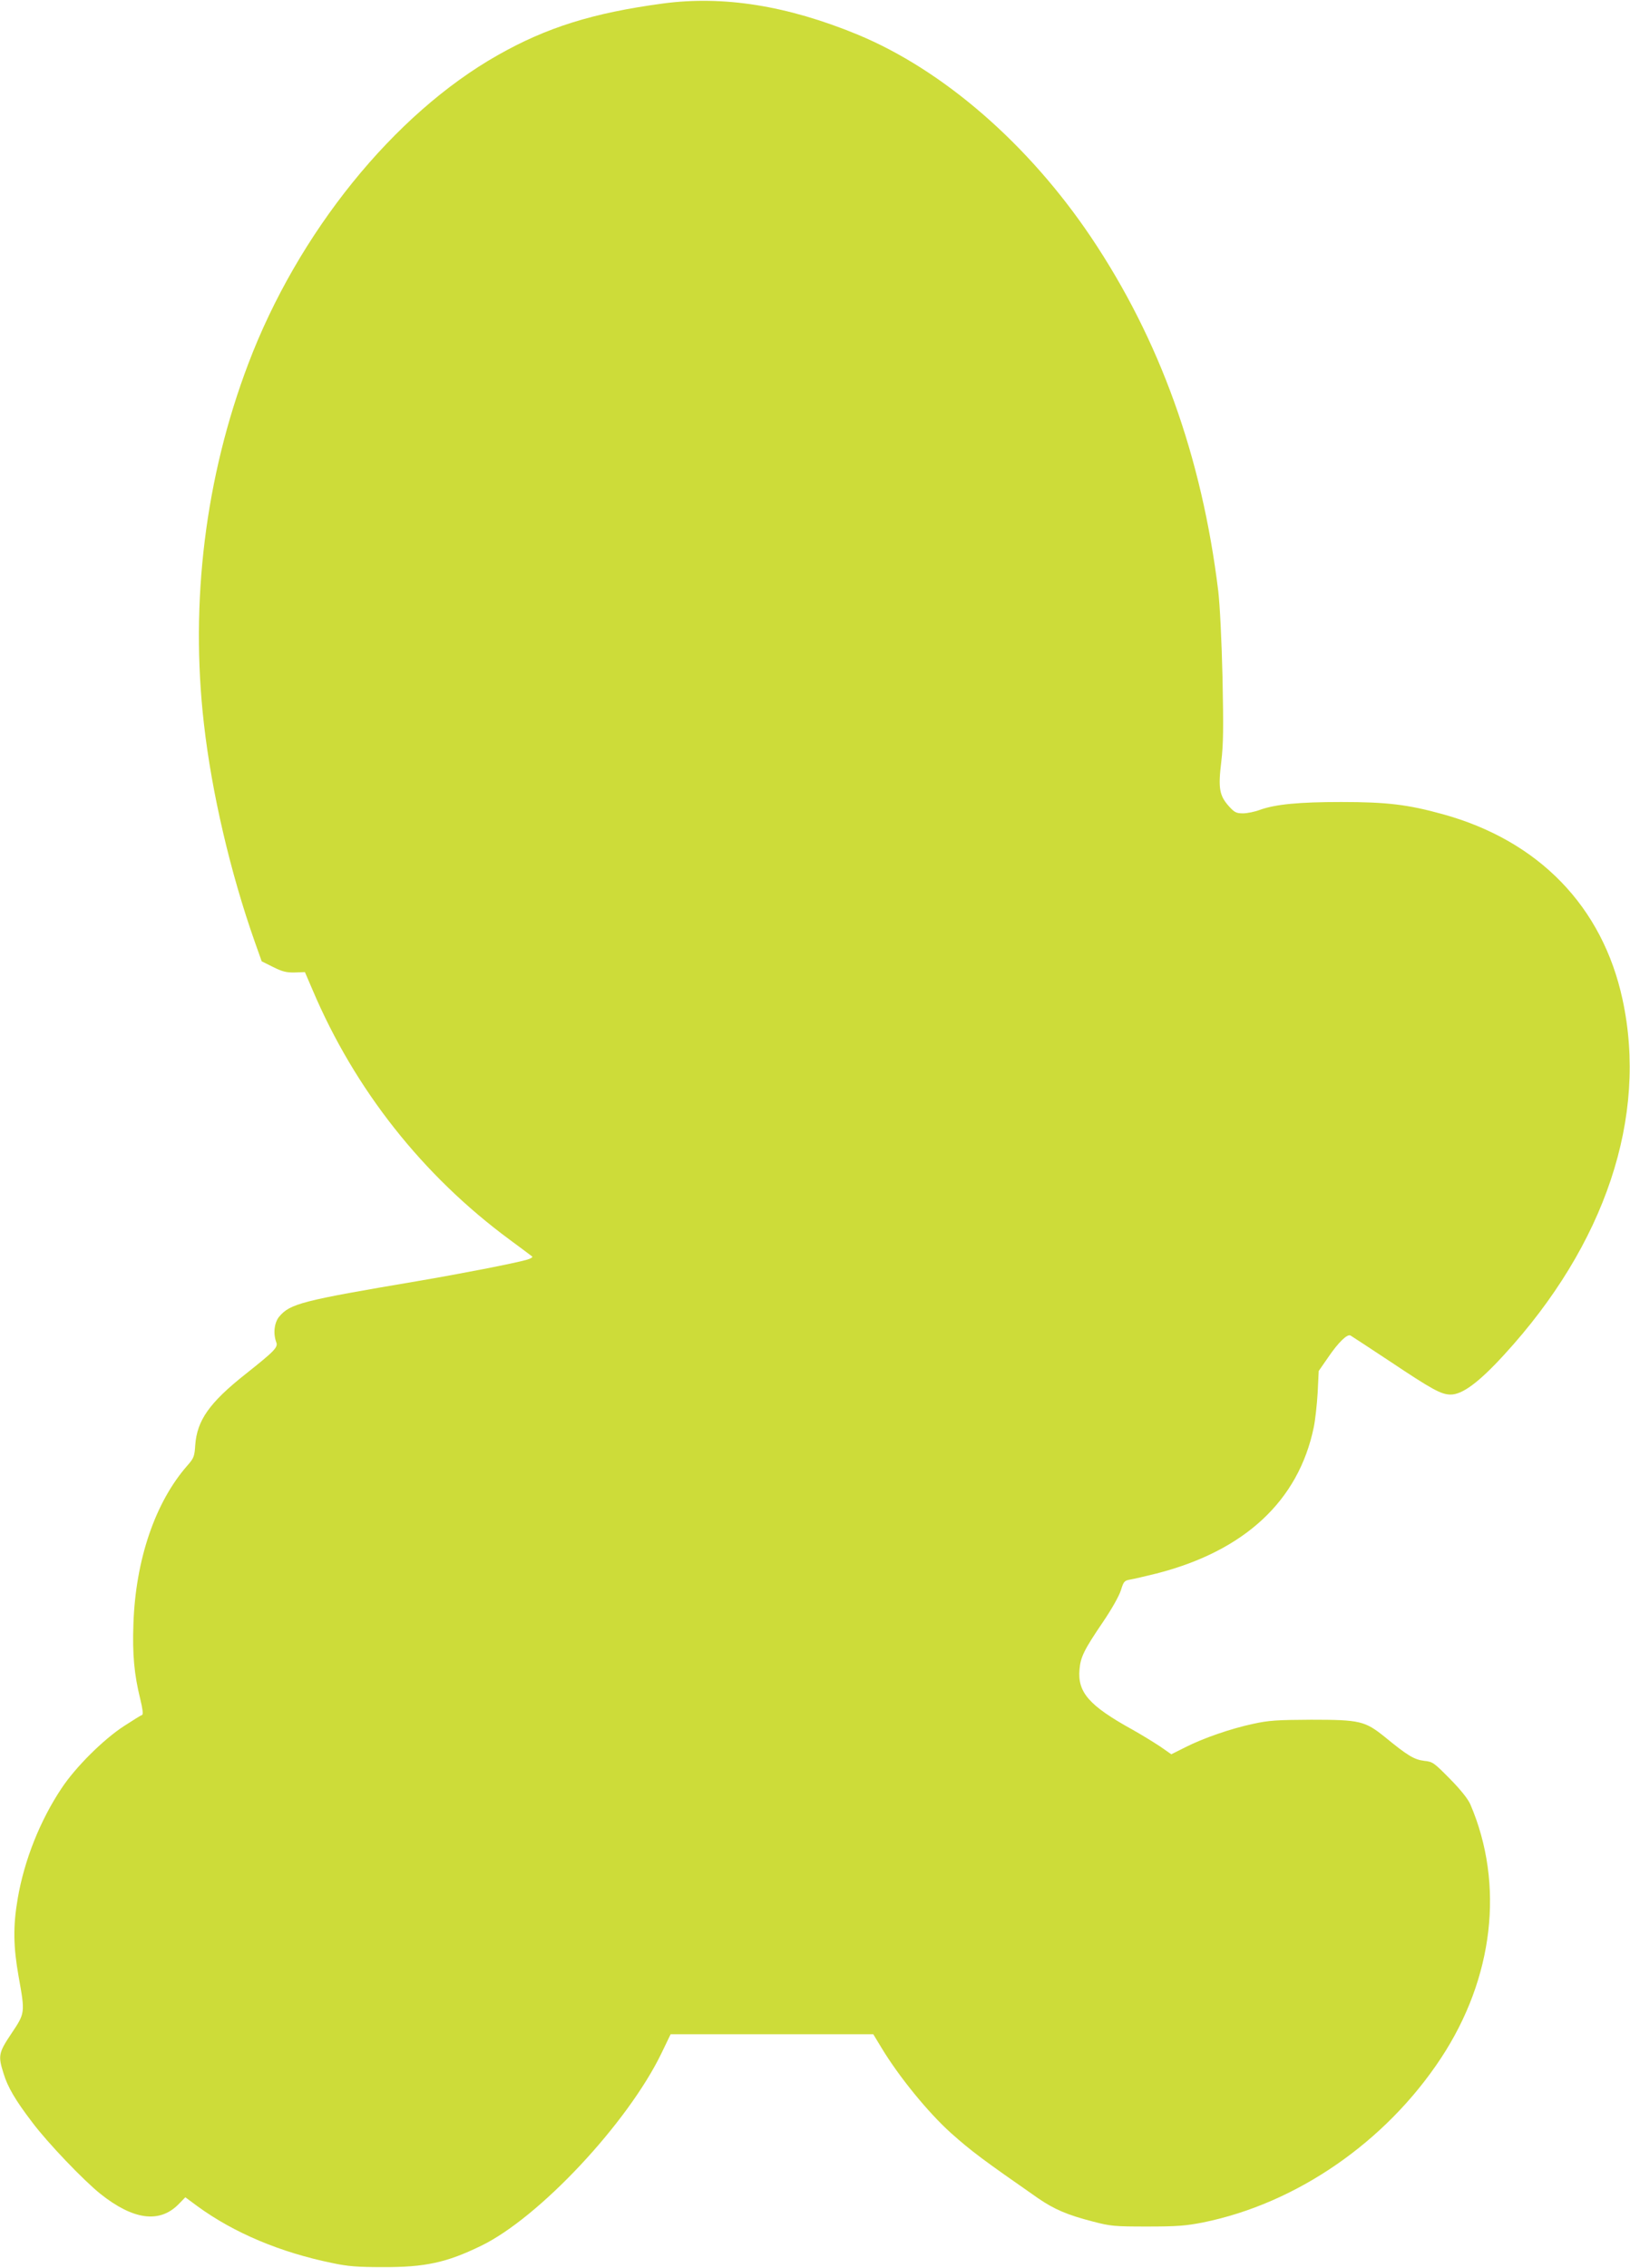
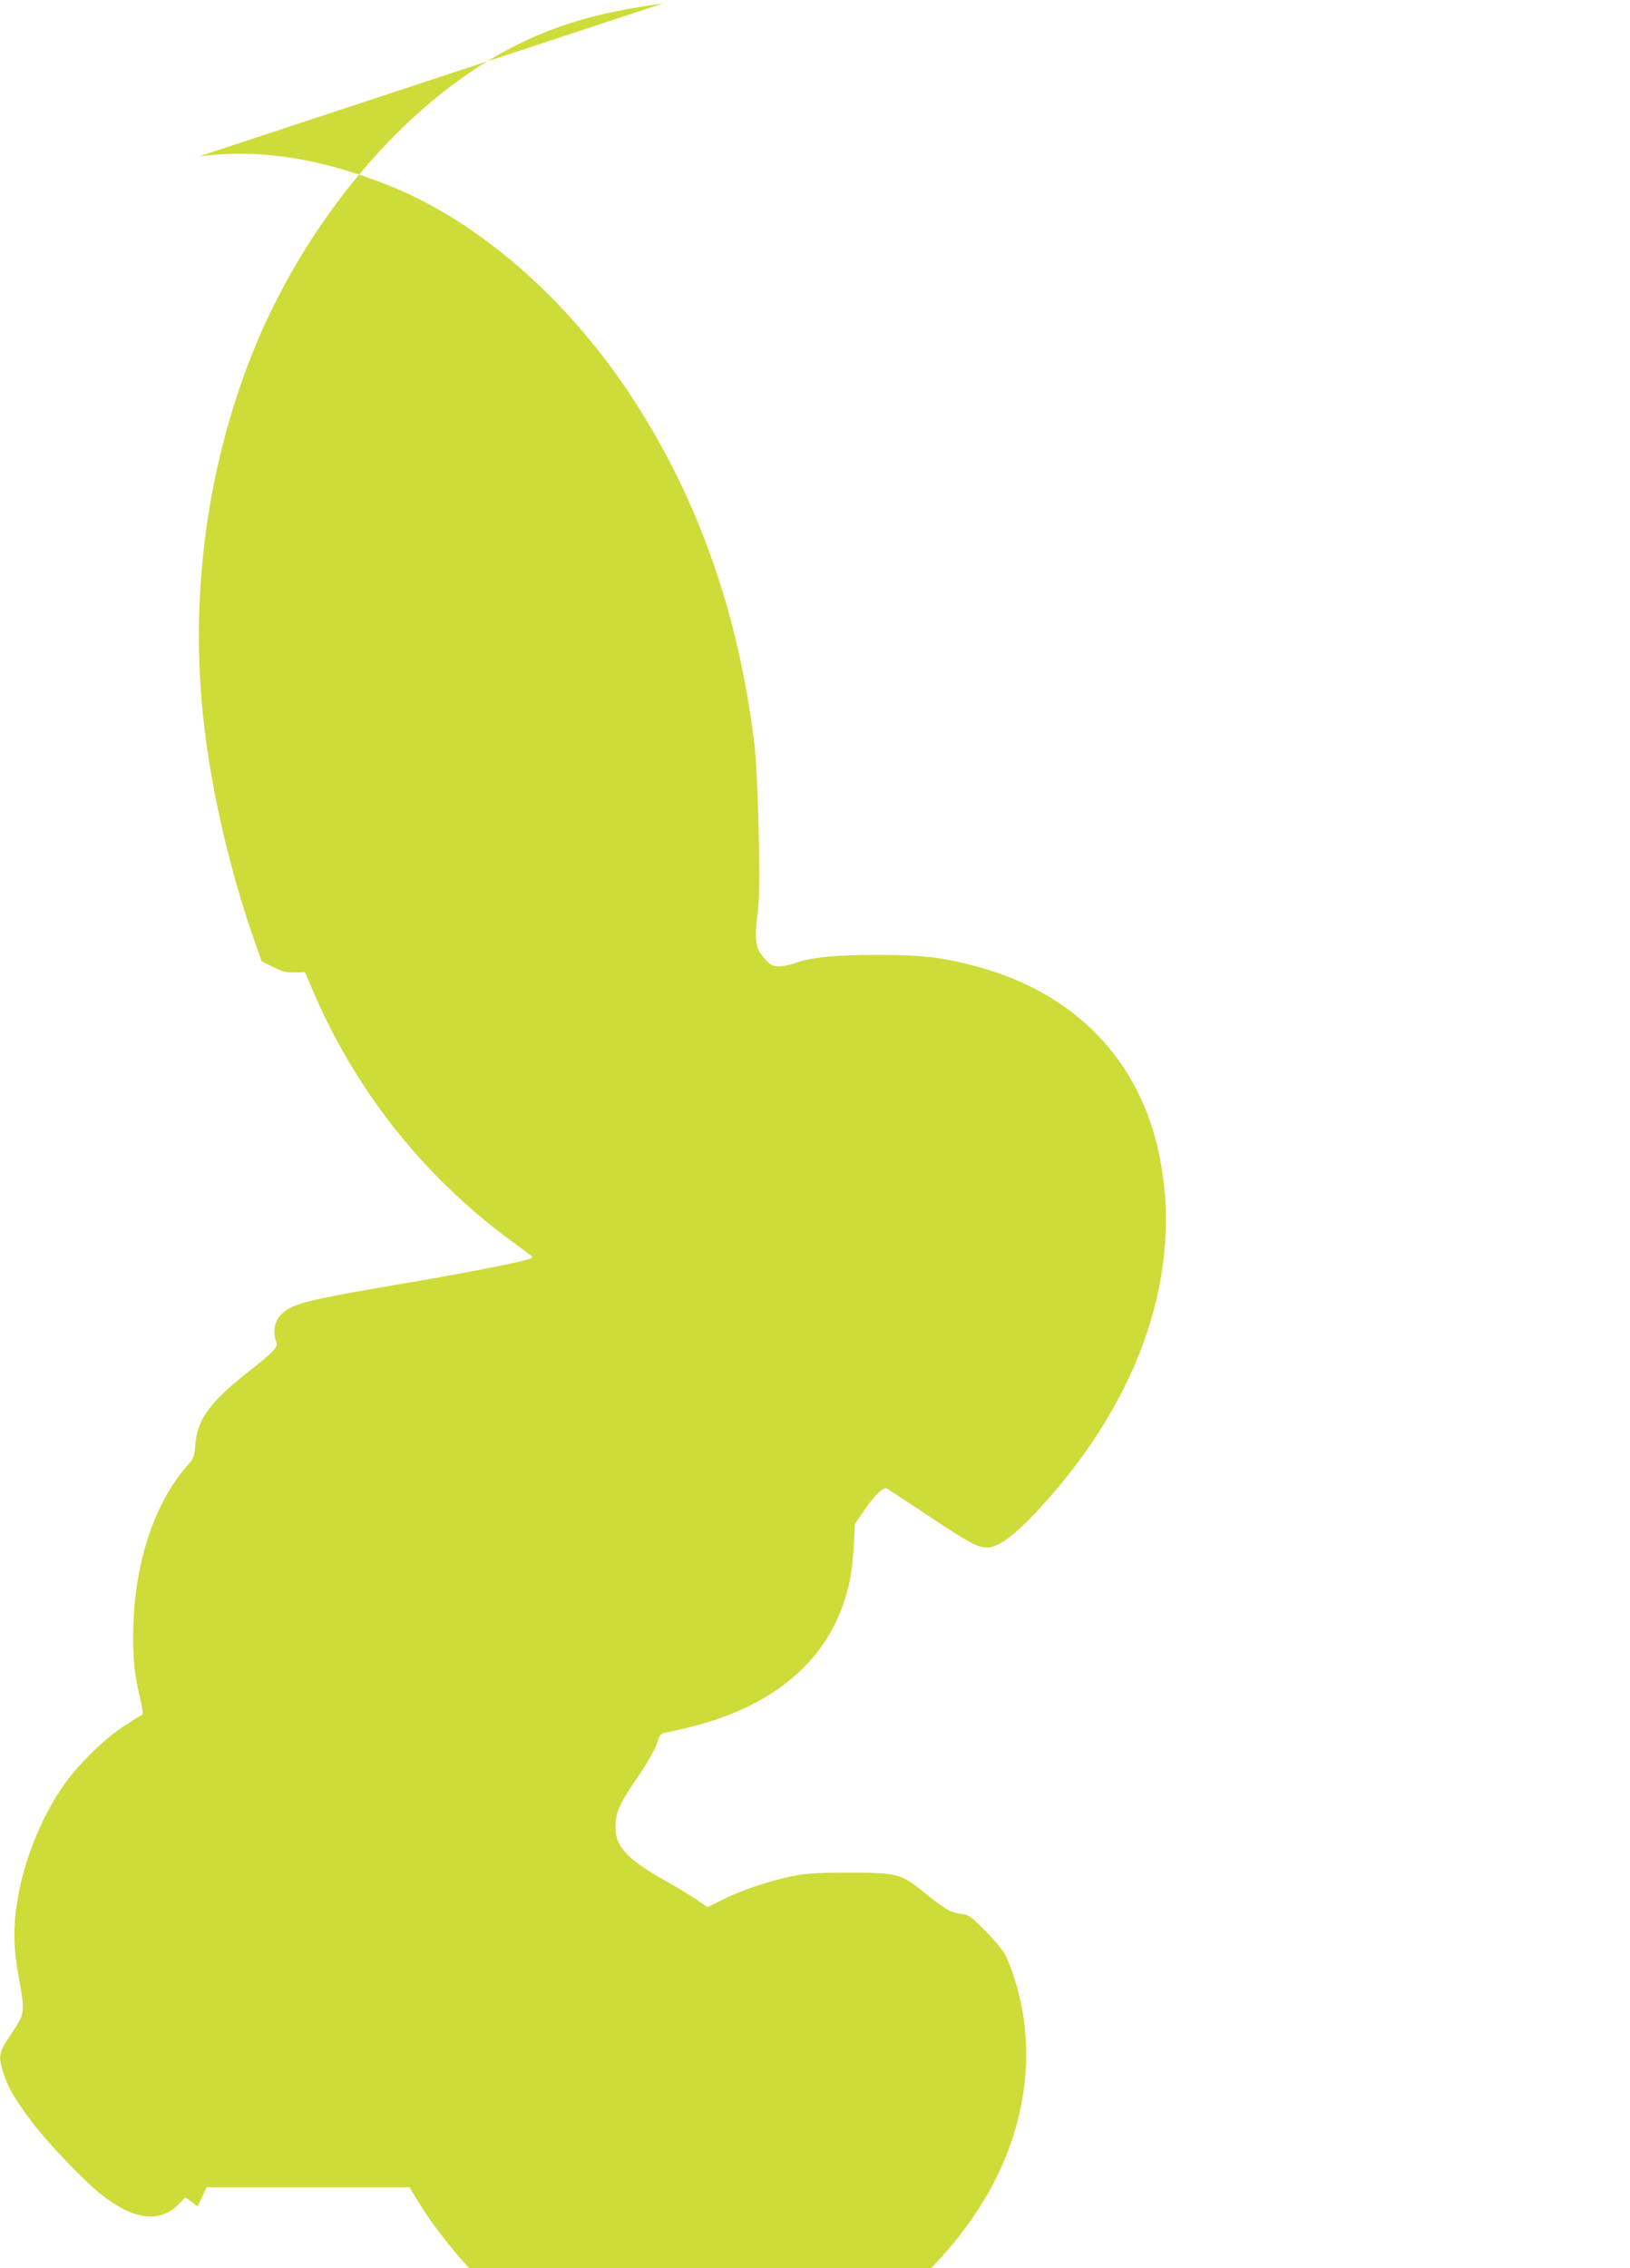
<svg xmlns="http://www.w3.org/2000/svg" version="1.0" width="920pt" height="1280pt" viewBox="0 0 920 1280" preserveAspectRatio="xMidYMid meet">
  <g transform="translate(0,1280) scale(0.1,-0.1)" fill="#cddc39" stroke="none">
-     <path d="M3740 12780 c-394 -53 -655 -135 -930 -291 -587 -332 -1129 -1003 -1409 -1743 -242 -638 -329 -1343 -250 -2031 44 -389 150 -842 287 -1230 l39 -110 64 -32 c52 -26 75 -32 122 -31 l58 2 43 -100 c239 -564 623 -1049 1114 -1411 64 -47 121 -90 126 -94 4 -4 -9 -12 -30 -18 -69 -20 -372 -79 -619 -121 -651 -110 -717 -127 -779 -200 -28 -34 -35 -95 -17 -144 12 -29 -9 -50 -174 -181 -202 -160 -273 -260 -283 -400 -4 -64 -8 -74 -44 -115 -182 -207 -293 -532 -305 -895 -6 -172 4 -283 39 -425 13 -53 17 -85 10 -88 -5 -1 -52 -30 -104 -64 -115 -75 -271 -230 -350 -349 -121 -181 -211 -406 -248 -623 -27 -157 -25 -270 5 -440 37 -206 37 -206 -40 -321 -73 -109 -77 -126 -45 -226 23 -77 68 -153 162 -276 87 -116 290 -328 385 -404 185 -147 333 -167 440 -59 l39 40 69 -51 c206 -150 467 -260 760 -320 89 -19 143 -23 285 -23 239 -1 360 25 555 120 327 158 827 692 1018 1086 l52 108 572 0 572 0 46 -76 c99 -164 263 -365 393 -482 117 -104 179 -150 492 -368 89 -61 164 -94 309 -131 99 -26 120 -28 306 -28 169 0 218 4 315 23 528 107 1031 454 1343 927 298 452 359 982 166 1432 -13 30 -53 81 -115 144 -91 92 -97 97 -146 102 -56 7 -93 29 -221 134 -113 91 -141 98 -417 98 -195 -1 -239 -4 -326 -23 -127 -27 -283 -81 -385 -133 l-78 -39 -63 44 c-35 23 -106 67 -158 96 -244 135 -309 210 -297 340 6 69 26 110 132 266 49 72 90 145 101 178 16 52 20 56 53 62 20 3 86 19 148 34 497 127 802 410 888 825 8 38 18 126 22 194 l6 124 54 78 c58 85 108 133 126 122 7 -4 106 -69 221 -145 241 -161 291 -188 344 -188 66 0 159 69 301 224 572 623 812 1343 669 2005 -113 526 -474 897 -1014 1046 -198 55 -318 69 -574 69 -240 0 -371 -13 -458 -44 -29 -11 -72 -20 -96 -20 -38 0 -48 5 -79 39 -55 61 -62 103 -44 251 12 103 13 188 7 480 -5 211 -15 408 -24 485 -93 760 -330 1418 -717 1995 -355 528 -836 945 -1319 1145 -398 164 -758 221 -1100 175z" />
+     <path d="M3740 12780 c-394 -53 -655 -135 -930 -291 -587 -332 -1129 -1003 -1409 -1743 -242 -638 -329 -1343 -250 -2031 44 -389 150 -842 287 -1230 l39 -110 64 -32 c52 -26 75 -32 122 -31 l58 2 43 -100 c239 -564 623 -1049 1114 -1411 64 -47 121 -90 126 -94 4 -4 -9 -12 -30 -18 -69 -20 -372 -79 -619 -121 -651 -110 -717 -127 -779 -200 -28 -34 -35 -95 -17 -144 12 -29 -9 -50 -174 -181 -202 -160 -273 -260 -283 -400 -4 -64 -8 -74 -44 -115 -182 -207 -293 -532 -305 -895 -6 -172 4 -283 39 -425 13 -53 17 -85 10 -88 -5 -1 -52 -30 -104 -64 -115 -75 -271 -230 -350 -349 -121 -181 -211 -406 -248 -623 -27 -157 -25 -270 5 -440 37 -206 37 -206 -40 -321 -73 -109 -77 -126 -45 -226 23 -77 68 -153 162 -276 87 -116 290 -328 385 -404 185 -147 333 -167 440 -59 l39 40 69 -51 l52 108 572 0 572 0 46 -76 c99 -164 263 -365 393 -482 117 -104 179 -150 492 -368 89 -61 164 -94 309 -131 99 -26 120 -28 306 -28 169 0 218 4 315 23 528 107 1031 454 1343 927 298 452 359 982 166 1432 -13 30 -53 81 -115 144 -91 92 -97 97 -146 102 -56 7 -93 29 -221 134 -113 91 -141 98 -417 98 -195 -1 -239 -4 -326 -23 -127 -27 -283 -81 -385 -133 l-78 -39 -63 44 c-35 23 -106 67 -158 96 -244 135 -309 210 -297 340 6 69 26 110 132 266 49 72 90 145 101 178 16 52 20 56 53 62 20 3 86 19 148 34 497 127 802 410 888 825 8 38 18 126 22 194 l6 124 54 78 c58 85 108 133 126 122 7 -4 106 -69 221 -145 241 -161 291 -188 344 -188 66 0 159 69 301 224 572 623 812 1343 669 2005 -113 526 -474 897 -1014 1046 -198 55 -318 69 -574 69 -240 0 -371 -13 -458 -44 -29 -11 -72 -20 -96 -20 -38 0 -48 5 -79 39 -55 61 -62 103 -44 251 12 103 13 188 7 480 -5 211 -15 408 -24 485 -93 760 -330 1418 -717 1995 -355 528 -836 945 -1319 1145 -398 164 -758 221 -1100 175z" />
  </g>
</svg>